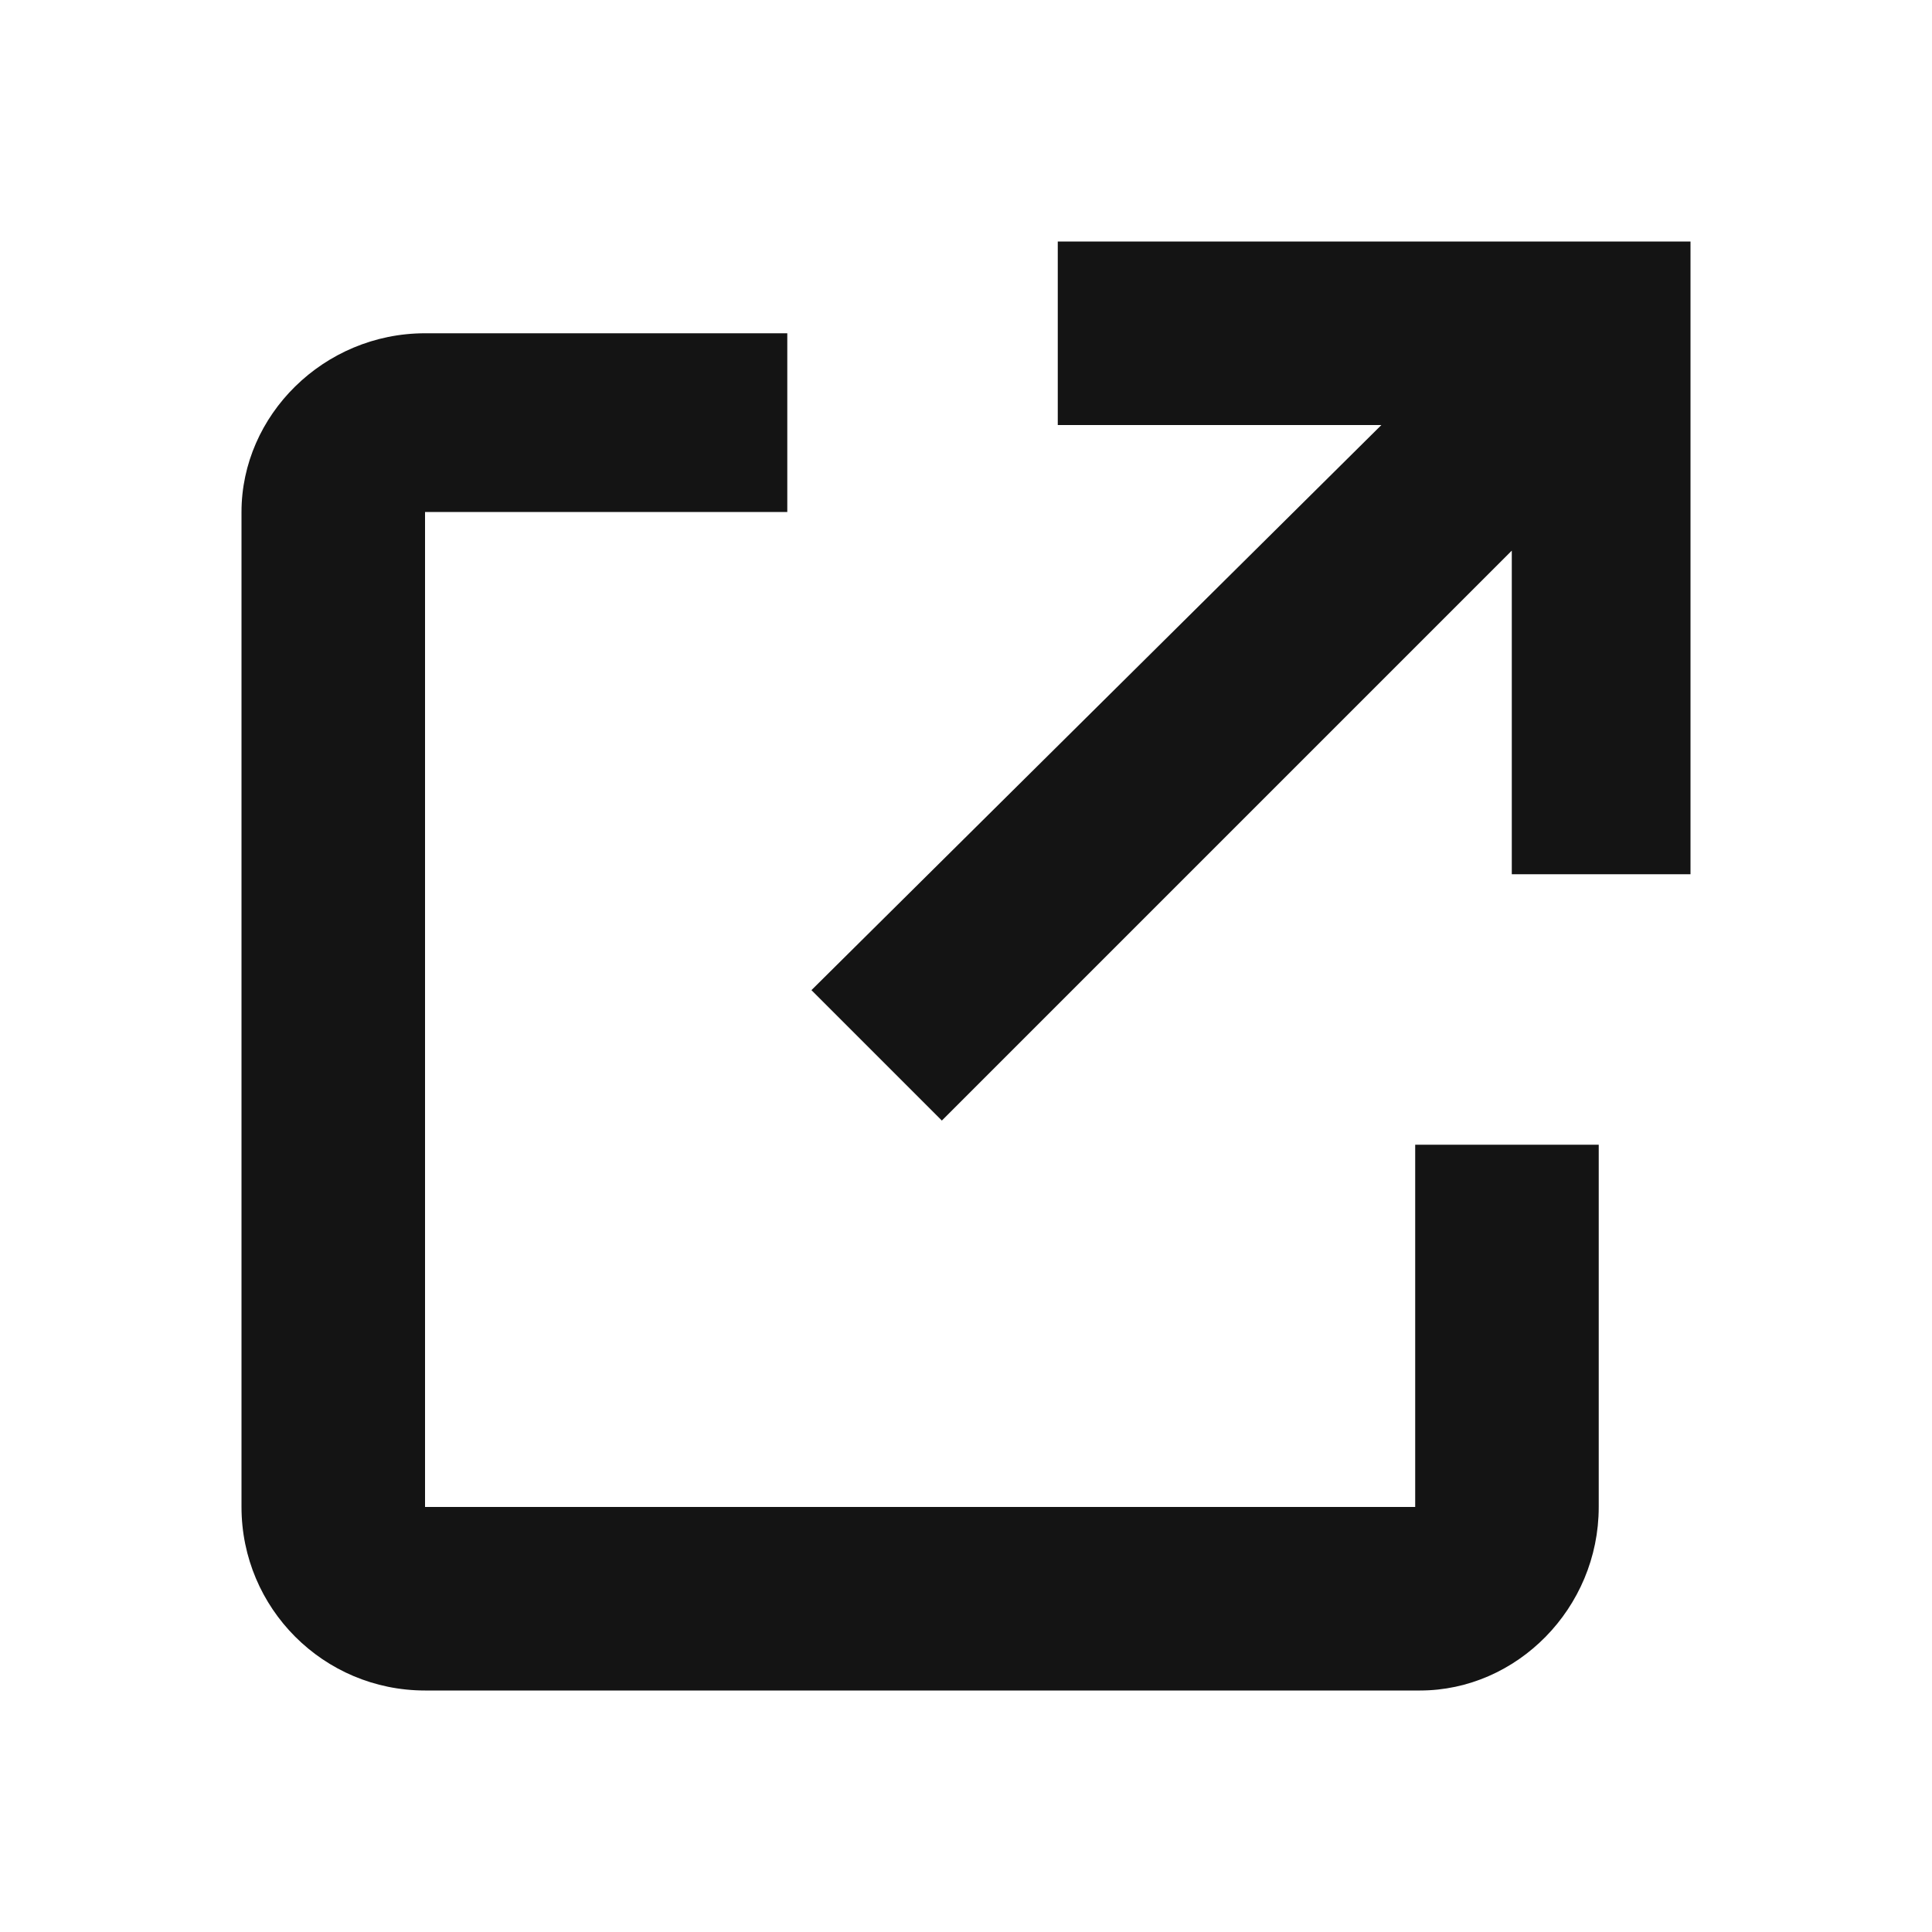
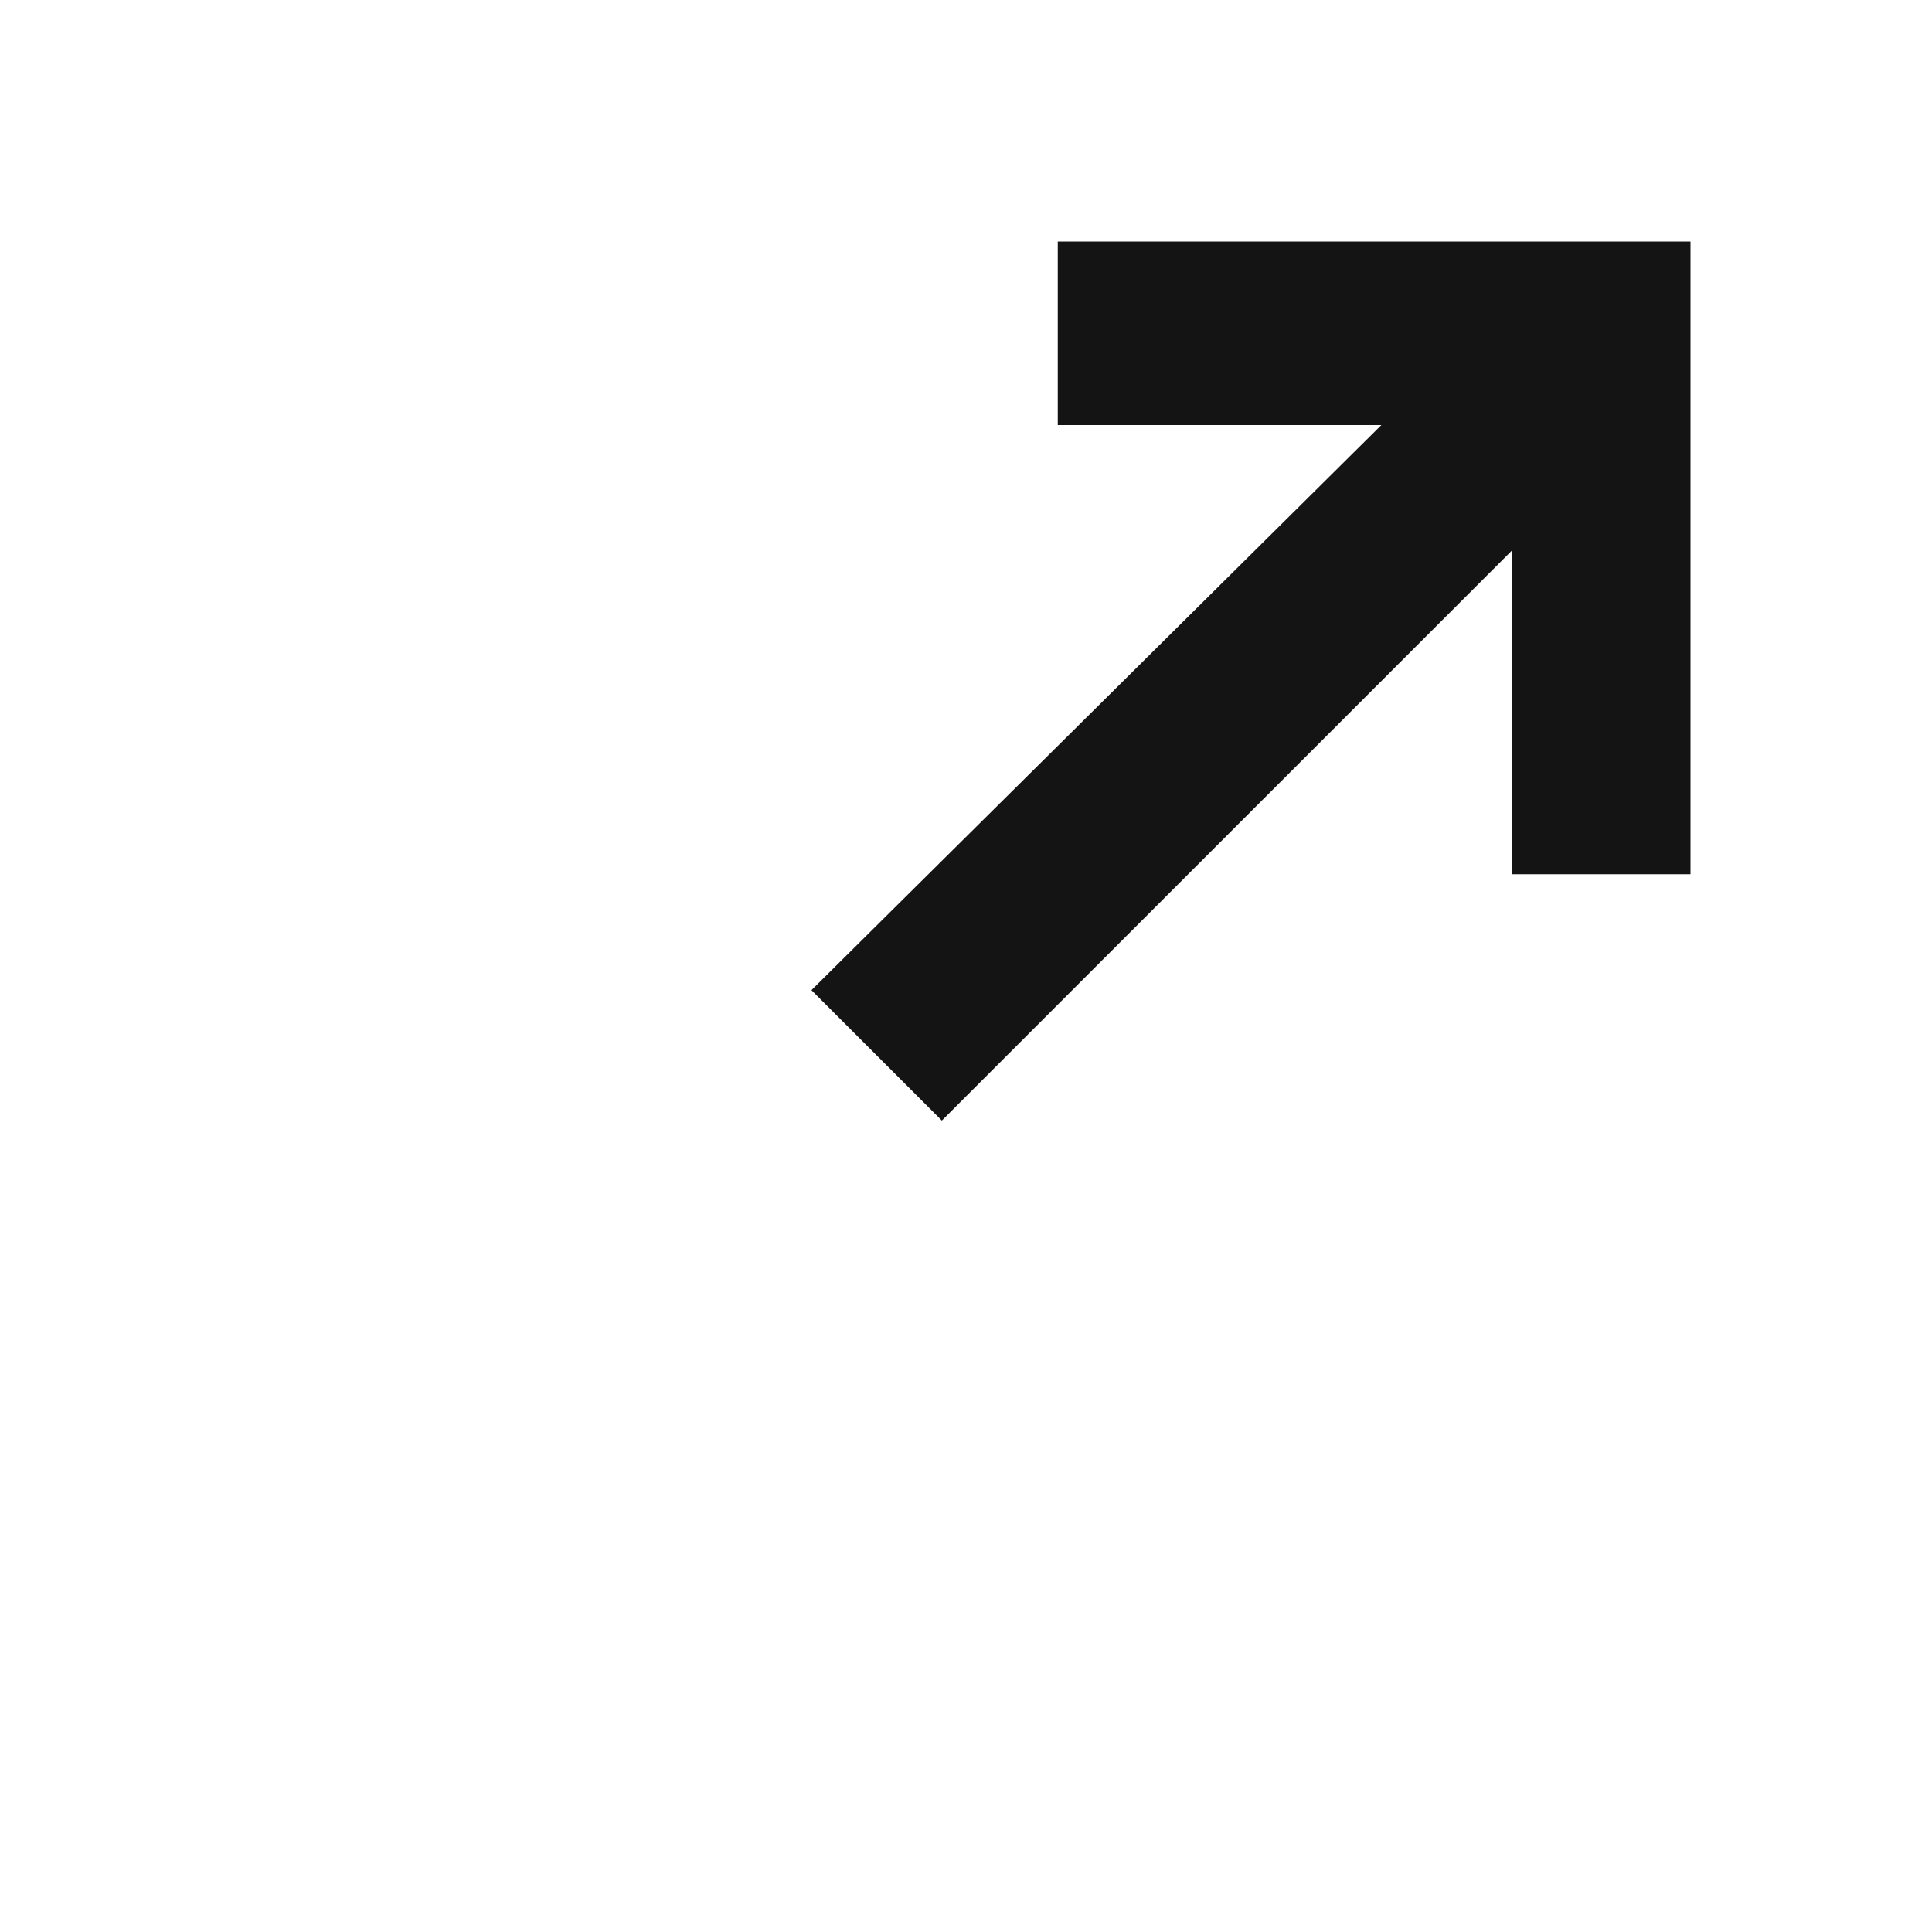
<svg xmlns="http://www.w3.org/2000/svg" version="1.1" id="レイヤー_1" x="0px" y="0px" viewBox="0 0 40 40" style="enable-background:new 0 0 40 40;" xml:space="preserve">
  <style type="text/css">
	.st0{fill:#141414;}
</style>
  <path class="st0" d="M19.5,23.2l11.8-11.8v6.7H35V5H21.9v3.8h6.7L16.8,20.5L19.5,23.2z" />
-   <path class="st0" d="M33.1,31.2v-7.5h-3.8v7.5H8.8V10.6h7.5V6.9H8.8C6.7,6.9,5,8.6,5,10.6v20.6C5,33.3,6.7,35,8.8,35h20.6  C31.4,35,33.1,33.3,33.1,31.2z" />
</svg>